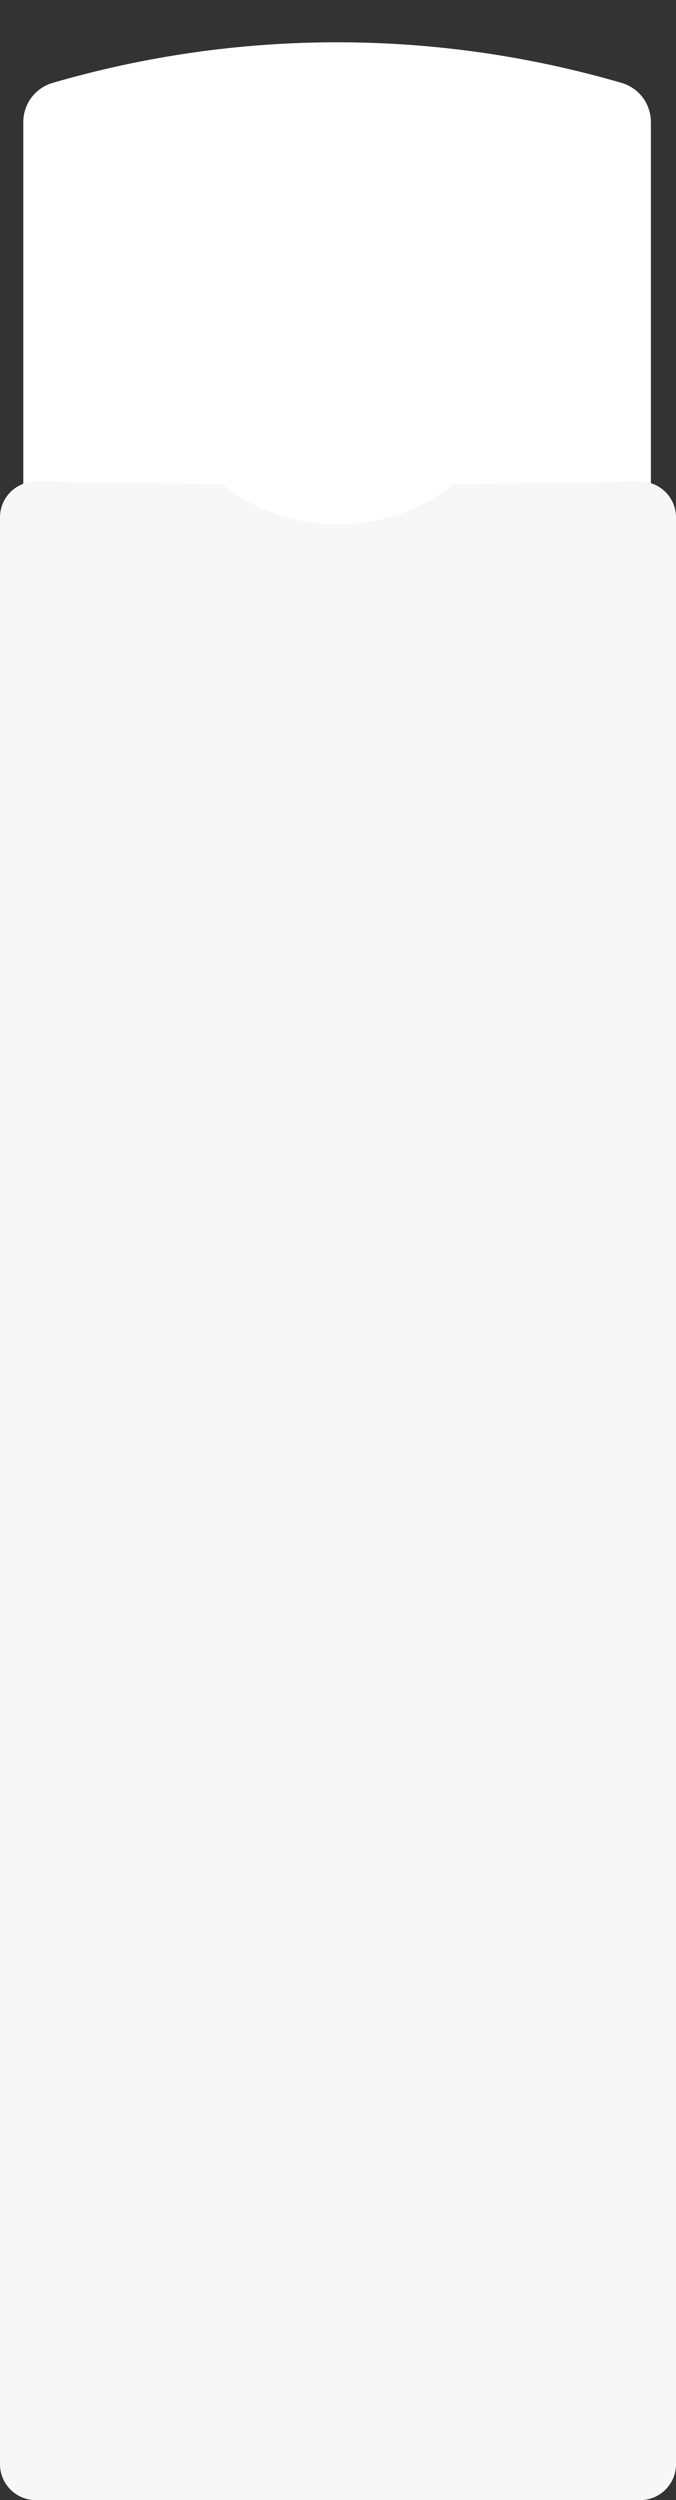
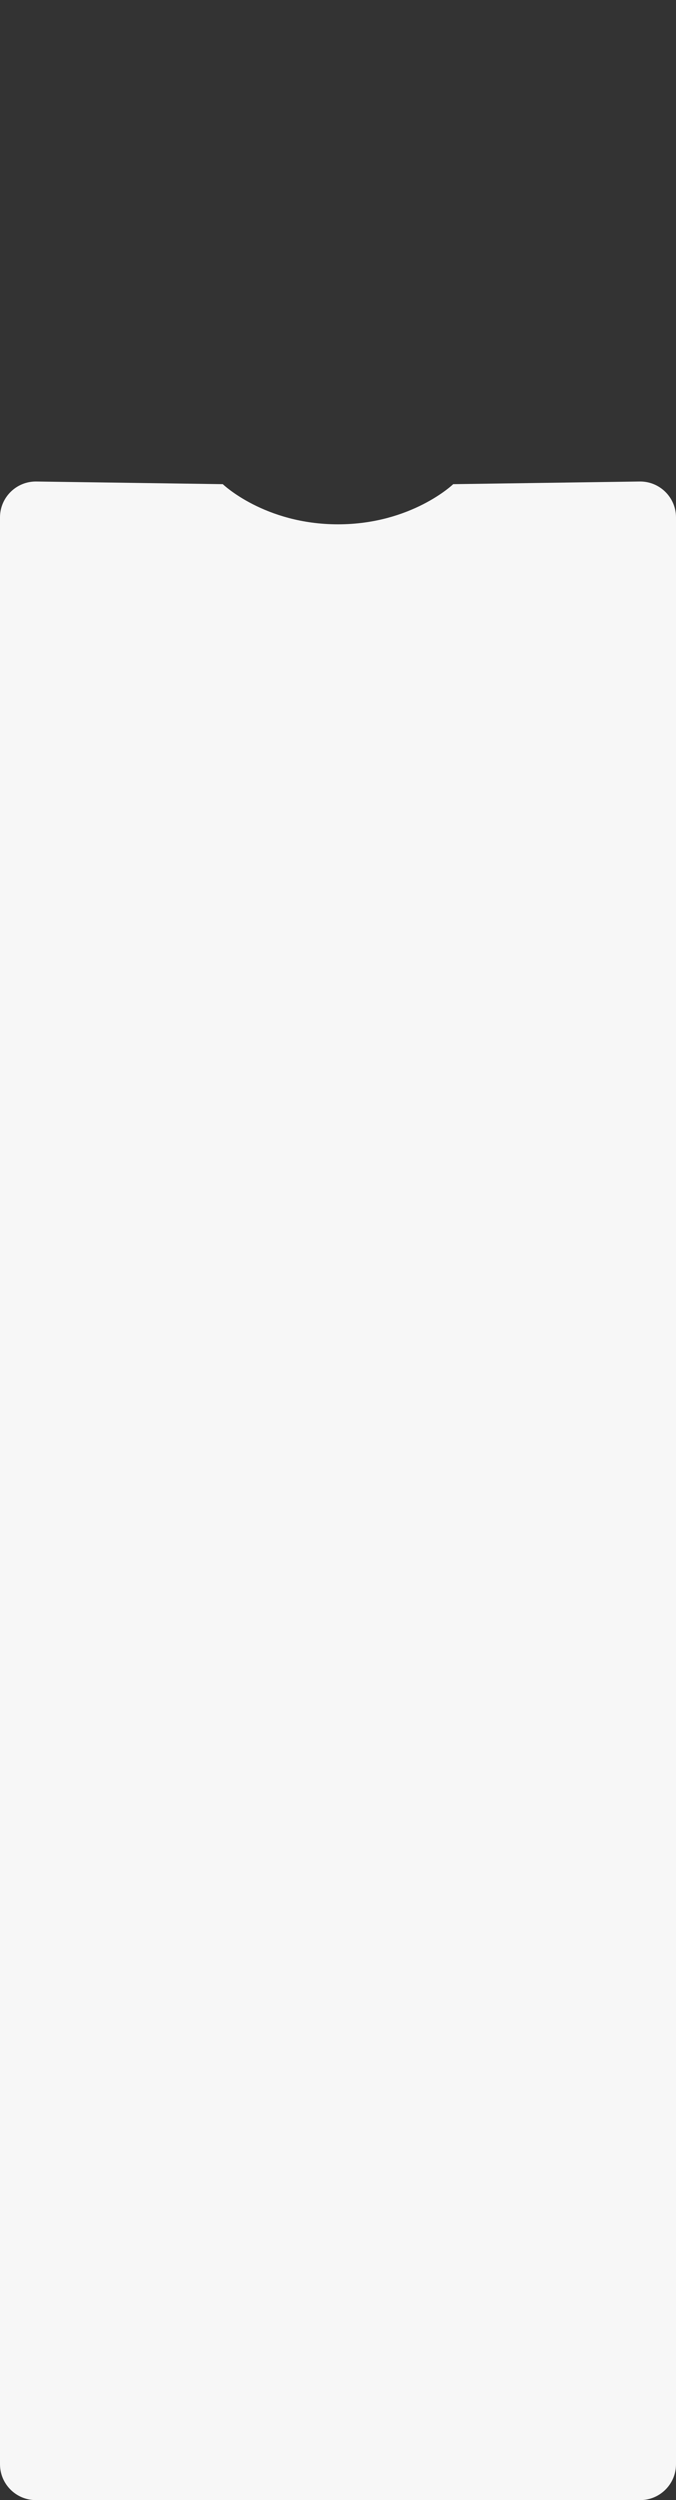
<svg xmlns="http://www.w3.org/2000/svg" width="377" height="1393" viewBox="0 0 377 1393" fill="none">
  <rect x="0" y="0" width="377" height="1393" fill="#333333" stroke="none" />
-   <path d="M13 67.985C13 57.891 19.664 49.01 29.355 46.189V46.189C132.967 16.023 243.033 16.023 346.645 46.189V46.189C356.336 49.01 363 57.891 363 67.985V335H13V67.985Z" fill="white" />
  <path d="M0 288.286C0 277.13 9.129 268.13 20.285 268.289L124.25 269.768C124.25 269.768 147.5 292.141 188.5 292.141C229.5 292.141 252.75 269.768 252.75 269.768L356.715 268.289C367.871 268.13 377 277.13 377 288.287V1373C377 1384.05 368.046 1393 357 1393H20C8.954 1393 0 1384.05 0 1373L0 288.286Z" fill="#F7F7F7" />
</svg>